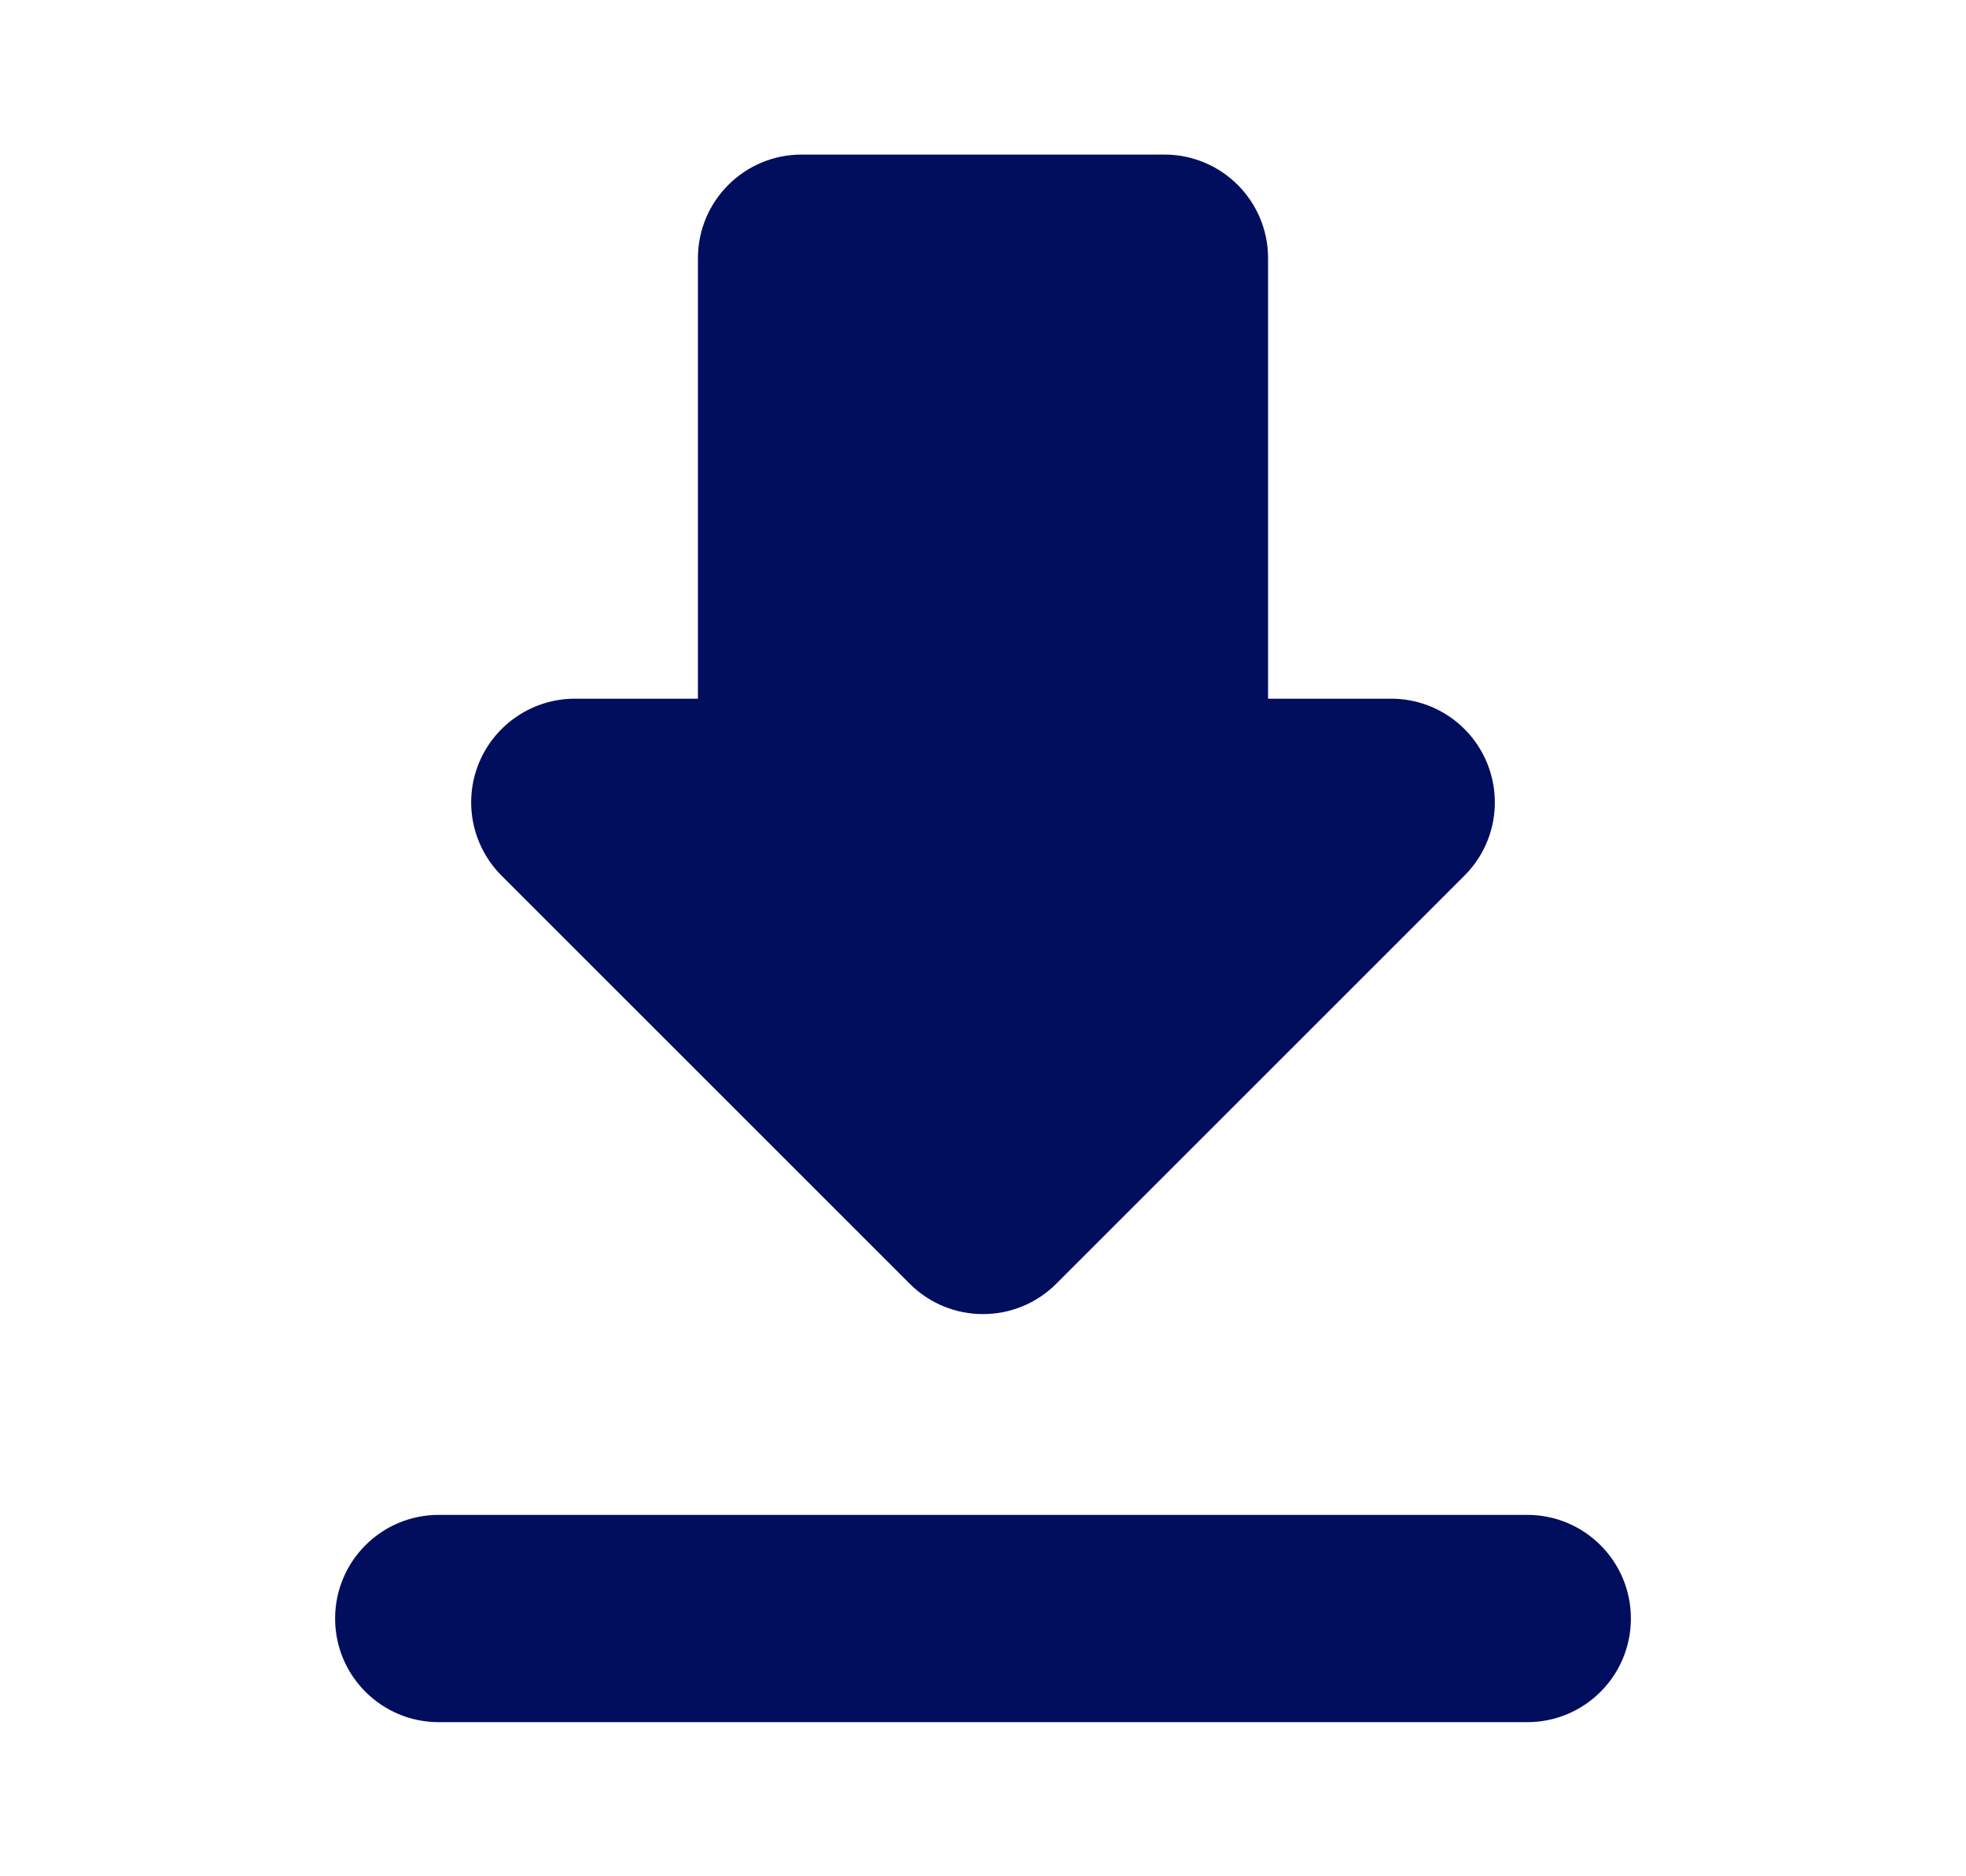
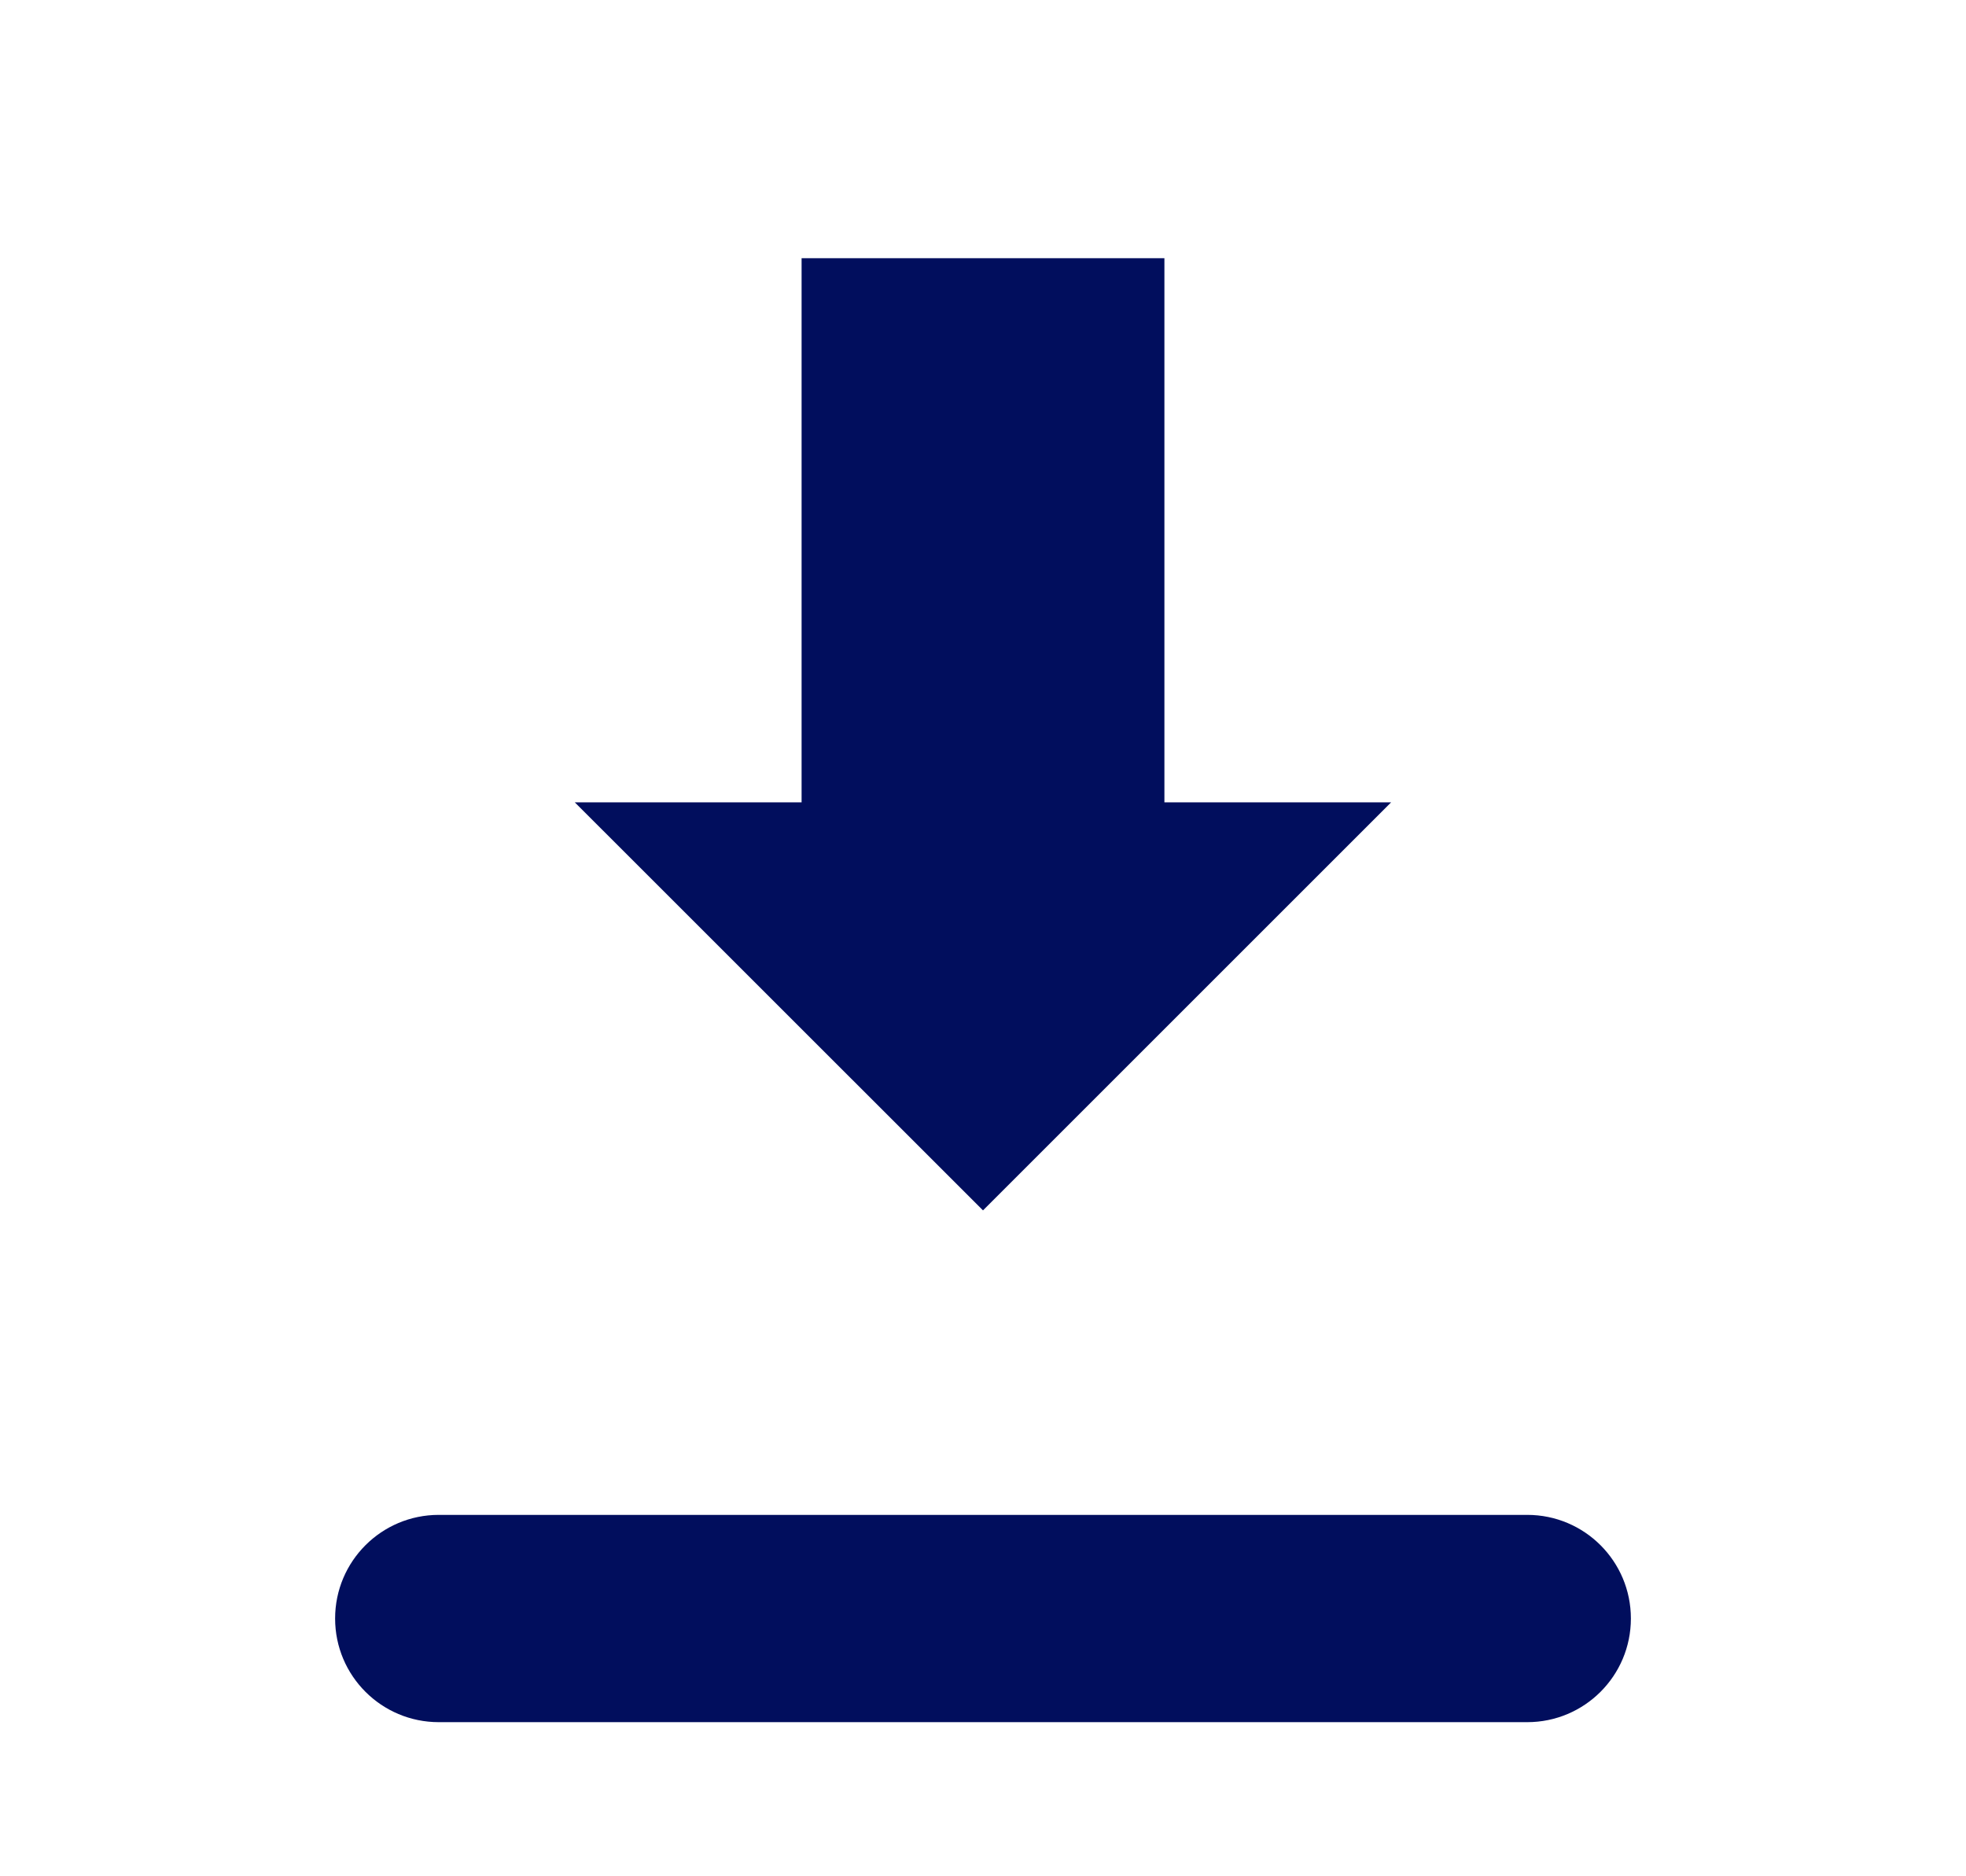
<svg xmlns="http://www.w3.org/2000/svg" width="22" height="21" viewBox="0 0 22 21" fill="none">
  <path d="M11 2.89H13.03V8.98H15.567L11 13.547M11 2.89H8.97V8.98H6.432L11 13.547" fill="#010E5D" />
-   <path fill-rule="evenodd" clip-rule="evenodd" d="M7.81 2.89C7.81 2.249 8.33 1.73 8.97 1.73H13.03C13.671 1.73 14.19 2.249 14.19 2.89V7.82H15.568C16.037 7.82 16.46 8.103 16.639 8.536C16.819 8.97 16.72 9.468 16.388 9.8L11.82 14.368C11.367 14.821 10.633 14.821 10.18 14.368L5.612 9.8C5.281 9.468 5.181 8.97 5.361 8.536C5.541 8.103 5.964 7.82 6.433 7.82H7.81V2.89ZM9.209 10.115L11 11.907L12.792 10.115C12.265 10.005 11.87 9.539 11.87 8.98V4.05H10.13V8.98C10.13 9.539 9.735 10.005 9.209 10.115Z" fill="#010E5D" />
  <path fill-rule="evenodd" clip-rule="evenodd" d="M3.75 18.115C3.75 17.474 4.269 16.955 4.91 16.955H17.09C17.731 16.955 18.25 17.474 18.25 18.115C18.25 18.756 17.731 19.275 17.09 19.275H4.91C4.269 19.275 3.75 18.756 3.75 18.115Z" fill="#010E5D" />
</svg>